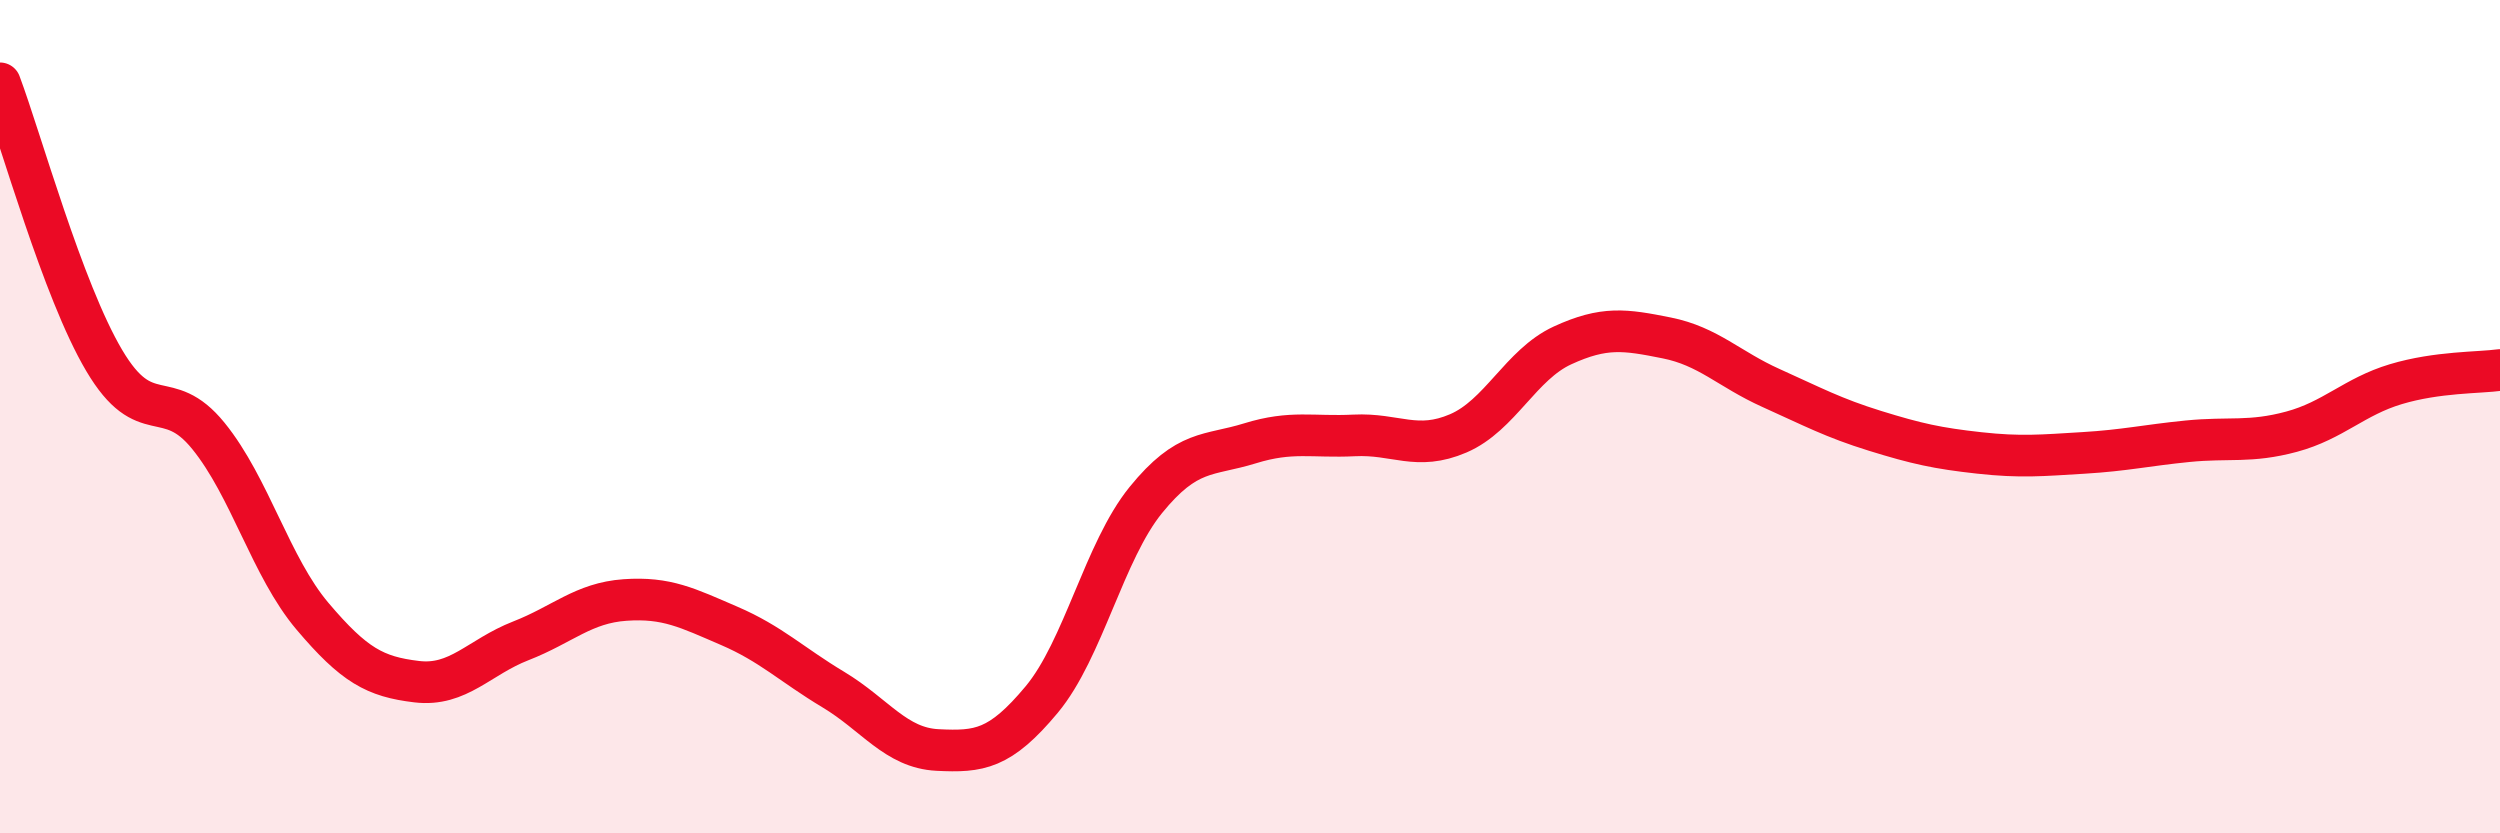
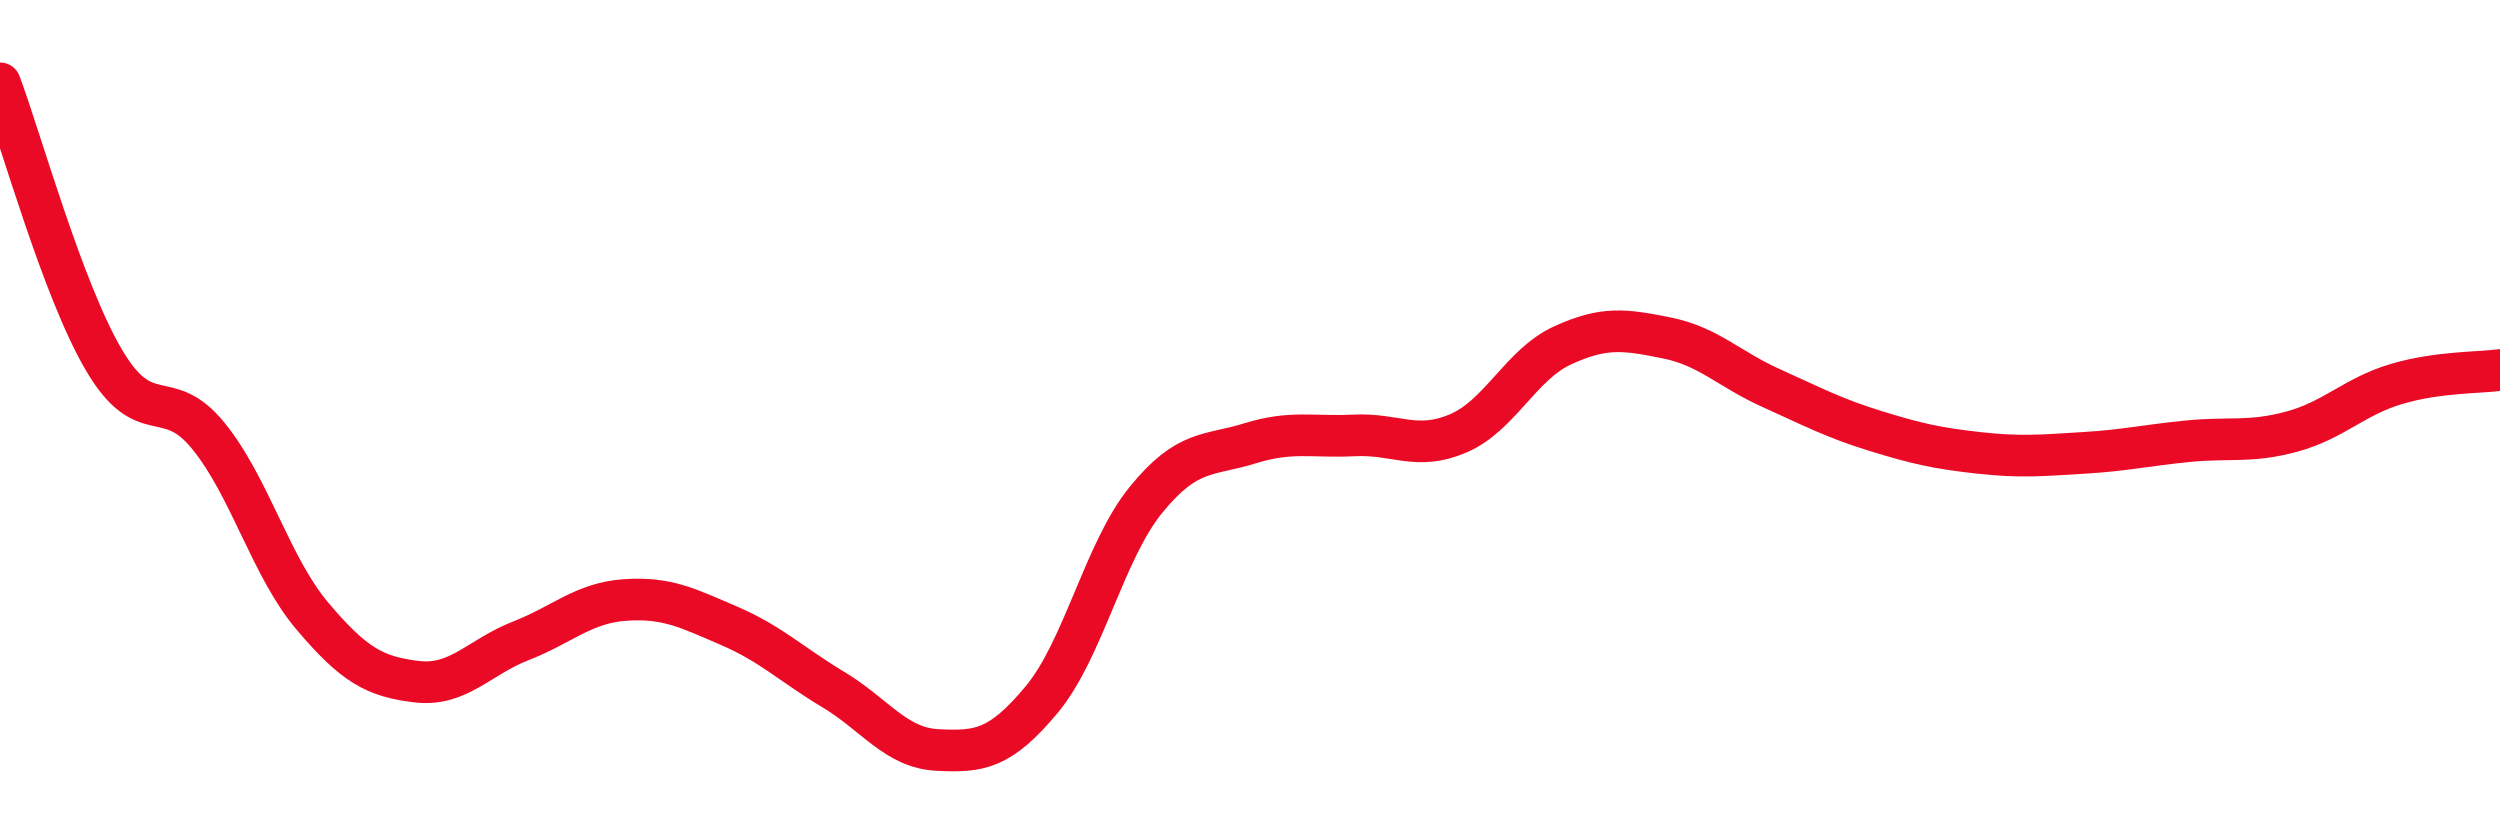
<svg xmlns="http://www.w3.org/2000/svg" width="60" height="20" viewBox="0 0 60 20">
-   <path d="M 0,2 C 0.5,3.33 1.5,6.96 2.5,8.65 C 3.5,10.34 4,9.23 5,10.46 C 6,11.69 6.5,13.61 7.5,14.79 C 8.5,15.97 9,16.24 10,16.36 C 11,16.48 11.5,15.77 12.5,15.38 C 13.5,14.99 14,14.47 15,14.4 C 16,14.33 16.5,14.59 17.5,15.02 C 18.5,15.45 19,15.95 20,16.55 C 21,17.15 21.5,17.95 22.5,18 C 23.5,18.05 24,17.99 25,16.79 C 26,15.59 26.5,13.23 27.5,12 C 28.5,10.77 29,10.95 30,10.64 C 31,10.33 31.5,10.5 32.5,10.45 C 33.5,10.4 34,10.83 35,10.4 C 36,9.97 36.5,8.75 37.5,8.29 C 38.5,7.83 39,7.91 40,8.11 C 41,8.31 41.5,8.86 42.5,9.31 C 43.5,9.76 44,10.03 45,10.34 C 46,10.65 46.5,10.76 47.5,10.87 C 48.5,10.98 49,10.93 50,10.87 C 51,10.81 51.5,10.69 52.5,10.59 C 53.5,10.49 54,10.63 55,10.36 C 56,10.09 56.5,9.52 57.5,9.22 C 58.5,8.92 59.5,8.95 60,8.88L60 20L0 20Z" fill="#EB0A25" opacity="0.1" stroke-linecap="round" stroke-linejoin="round" />
  <path d="M 0,2 C 0.5,3.33 1.5,6.96 2.5,8.65 C 3.5,10.34 4,9.23 5,10.46 C 6,11.69 6.5,13.61 7.5,14.79 C 8.5,15.97 9,16.24 10,16.36 C 11,16.48 11.5,15.77 12.5,15.38 C 13.5,14.99 14,14.47 15,14.4 C 16,14.33 16.5,14.59 17.5,15.02 C 18.5,15.45 19,15.95 20,16.55 C 21,17.15 21.5,17.95 22.5,18 C 23.5,18.05 24,17.99 25,16.79 C 26,15.59 26.5,13.23 27.5,12 C 28.5,10.77 29,10.95 30,10.64 C 31,10.33 31.5,10.5 32.5,10.45 C 33.5,10.4 34,10.83 35,10.4 C 36,9.97 36.5,8.75 37.5,8.29 C 38.5,7.83 39,7.91 40,8.11 C 41,8.31 41.5,8.86 42.5,9.31 C 43.5,9.76 44,10.03 45,10.34 C 46,10.65 46.5,10.76 47.5,10.87 C 48.5,10.98 49,10.93 50,10.87 C 51,10.81 51.5,10.69 52.5,10.59 C 53.5,10.49 54,10.63 55,10.36 C 56,10.09 56.5,9.52 57.5,9.22 C 58.5,8.92 59.5,8.95 60,8.88" stroke="#EB0A25" stroke-width="1" fill="none" stroke-linecap="round" stroke-linejoin="round" />
</svg>